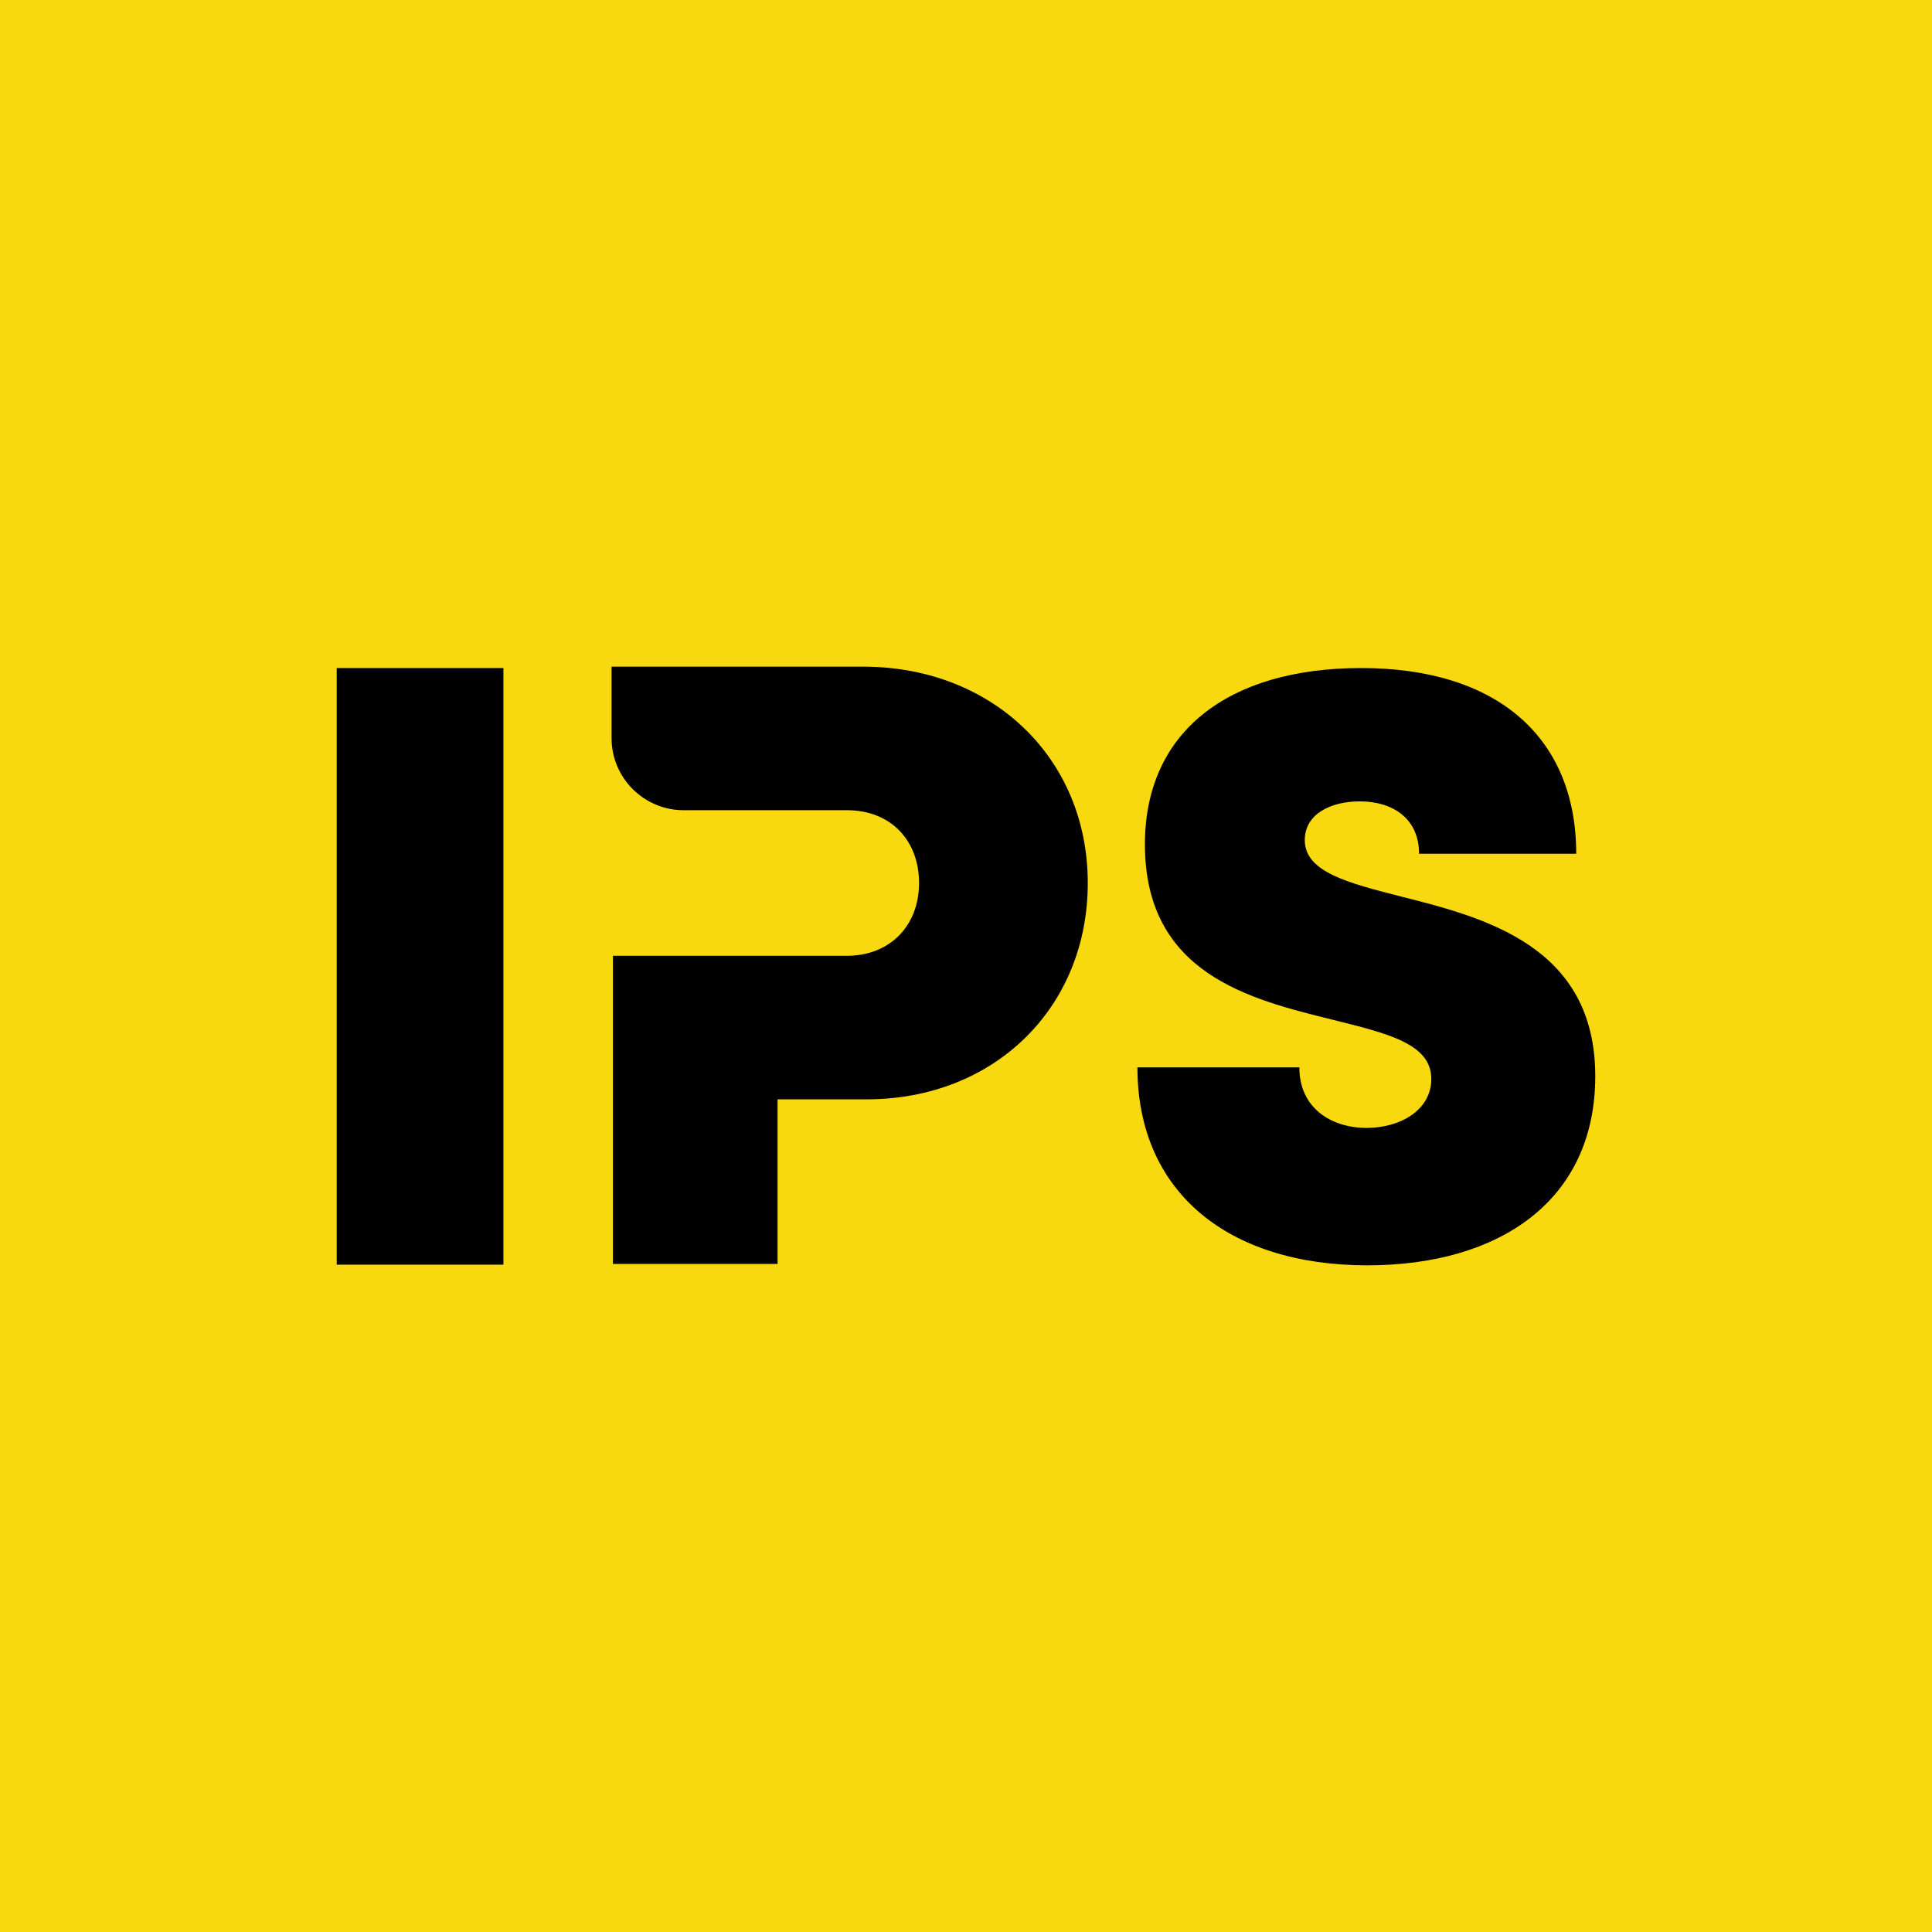
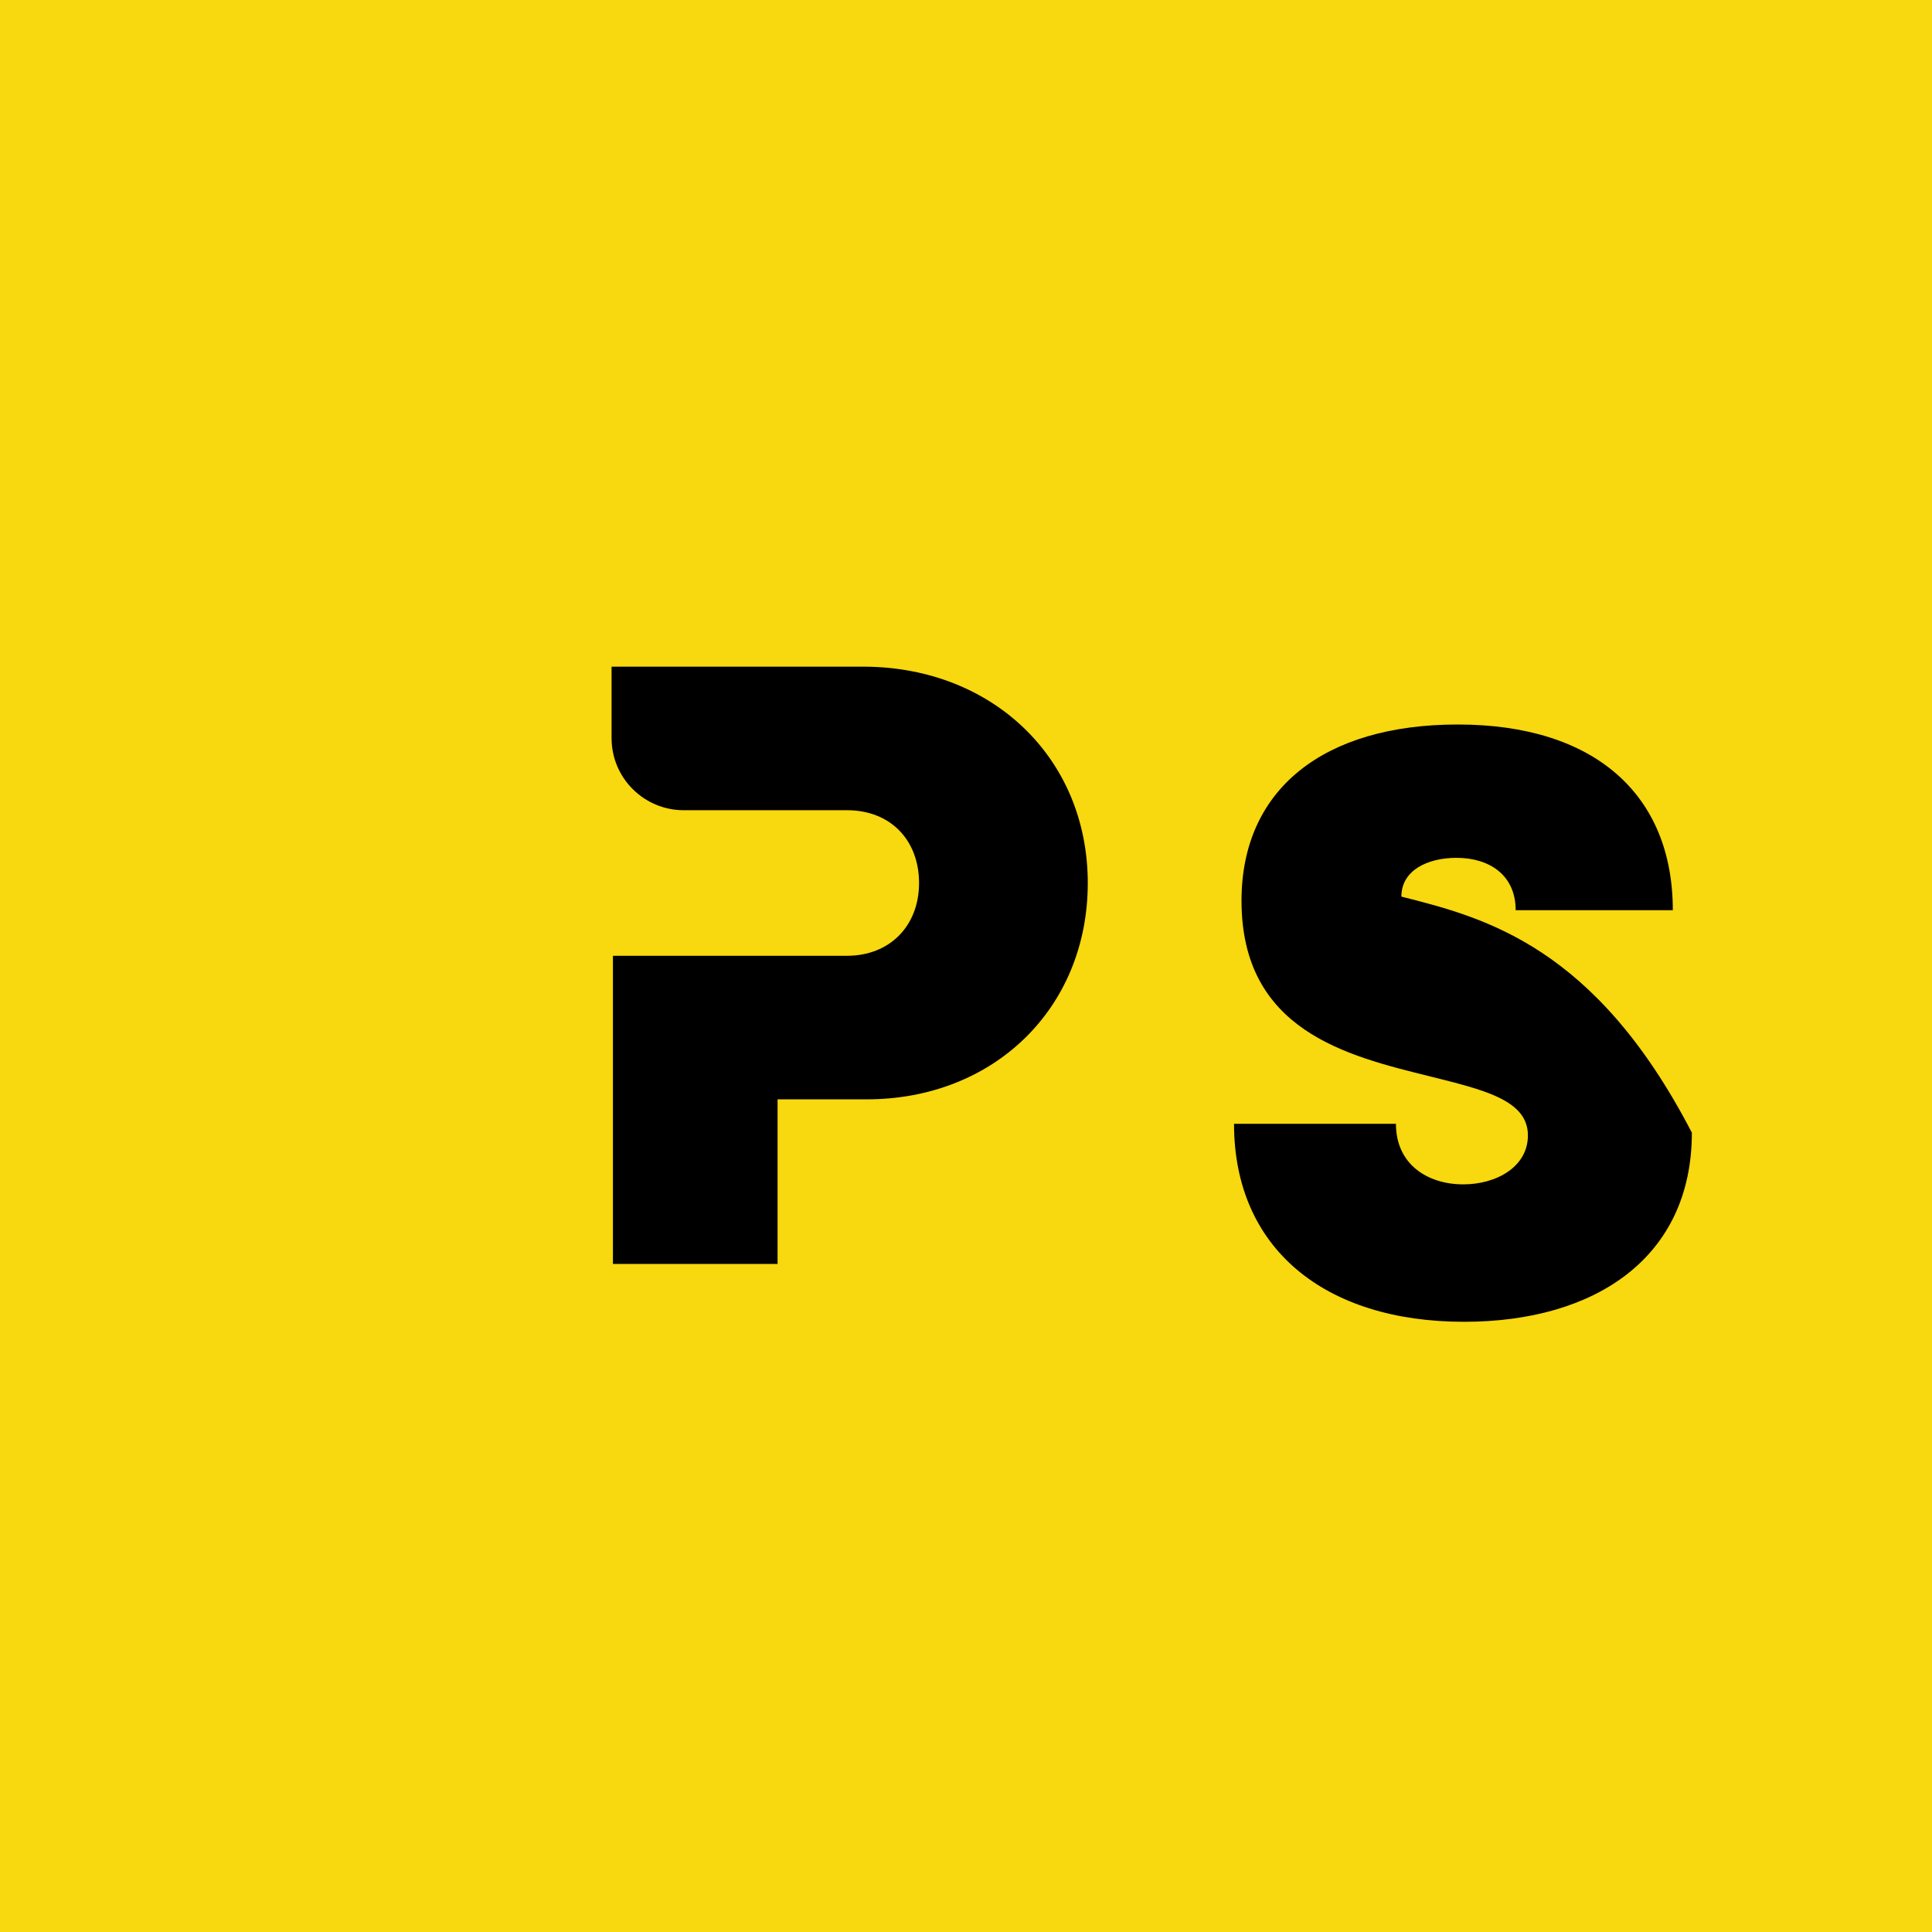
<svg xmlns="http://www.w3.org/2000/svg" id="Layer_1" x="0px" y="0px" viewBox="0 0 284 284" style="enable-background:new 0 0 284 284;" xml:space="preserve">
  <style type="text/css">	.st0{fill:#F8D80E;}</style>
-   <path class="st0" d="M-947.9-215h252.2v329.3h-252.2V-215z" />
  <g>
-     <path d="M-906.6-90.6v80.5h22.5v-80.5H-906.6z" />
    <path d="M-805.3-61.6c0,16.9-12.7,29.2-29.8,29.2h-12v22.2h-22.3v-41.6h31.6c5.8,0,9.7-4,9.7-9.8c0-5.7-3.8-9.8-9.7-9.8h-22  c-5.3,0-9.7-4.3-9.7-9.7v-9.7h34.3C-818.1-90.6-805.3-78.4-805.3-61.6z" />
    <path d="M-763-59.8c-7.2-1.8-13-3.3-13-7.6c0-3.6,3.6-5.2,7.4-5.2c4.4,0,8,2.3,8,7.1h21.2c0-15.6-10.6-25.1-29-25.1  c-18.1,0-29.2,8.7-29.2,23.8c0,17.5,14.2,20.9,25.3,23.7c7.3,1.8,13.3,3.2,13.3,8c0,4.2-4.2,6.6-8.7,6.6c-4.8,0-9.1-2.7-9.1-8.2  h-21.8c0,16.8,12.2,26.7,31,26.7c17.8,0,30.7-8.7,30.7-25.5C-736.9-53.1-751.7-56.9-763-59.8z" />
  </g>
  <rect class="st0" width="284" height="284" />
  <g>
-     <path d="M49.5,98.2v87.7h24.5V98.2H49.5z" />
    <path d="M159.9,129.8c0,18.4-13.8,31.8-32.5,31.8h-13.1v24.2H90.1v-45.3h34.4c6.3,0,10.6-4.4,10.6-10.7c0-6.2-4.1-10.7-10.6-10.7  h-24c-5.8,0-10.6-4.7-10.6-10.6V98h37.4C146,98.2,159.9,111.5,159.9,129.8z" />
-     <path d="M206,131.8c-7.8-2-14.2-3.6-14.2-8.3c0-3.9,3.9-5.7,8.1-5.7c4.8,0,8.7,2.5,8.7,7.7h23.1c0-17-11.5-27.3-31.6-27.3  c-19.7,0-31.8,9.5-31.8,25.9c0,19.1,15.5,22.8,27.6,25.8c8,2,14.5,3.5,14.5,8.7c0,4.6-4.6,7.2-9.5,7.2c-5.2,0-9.9-2.9-9.9-8.9  h-23.8c0,18.3,13.3,29.1,33.8,29.1c19.4,0,33.5-9.5,33.5-27.8C234.5,139.1,218.3,134.9,206,131.8z" />
+     <path d="M206,131.8c0-3.9,3.9-5.7,8.1-5.7c4.8,0,8.7,2.5,8.7,7.7h23.1c0-17-11.5-27.3-31.6-27.3  c-19.7,0-31.8,9.5-31.8,25.9c0,19.1,15.5,22.8,27.6,25.8c8,2,14.5,3.5,14.5,8.7c0,4.6-4.6,7.2-9.5,7.2c-5.2,0-9.9-2.9-9.9-8.9  h-23.8c0,18.3,13.3,29.1,33.8,29.1c19.4,0,33.5-9.5,33.5-27.8C234.5,139.1,218.3,134.9,206,131.8z" />
  </g>
</svg>